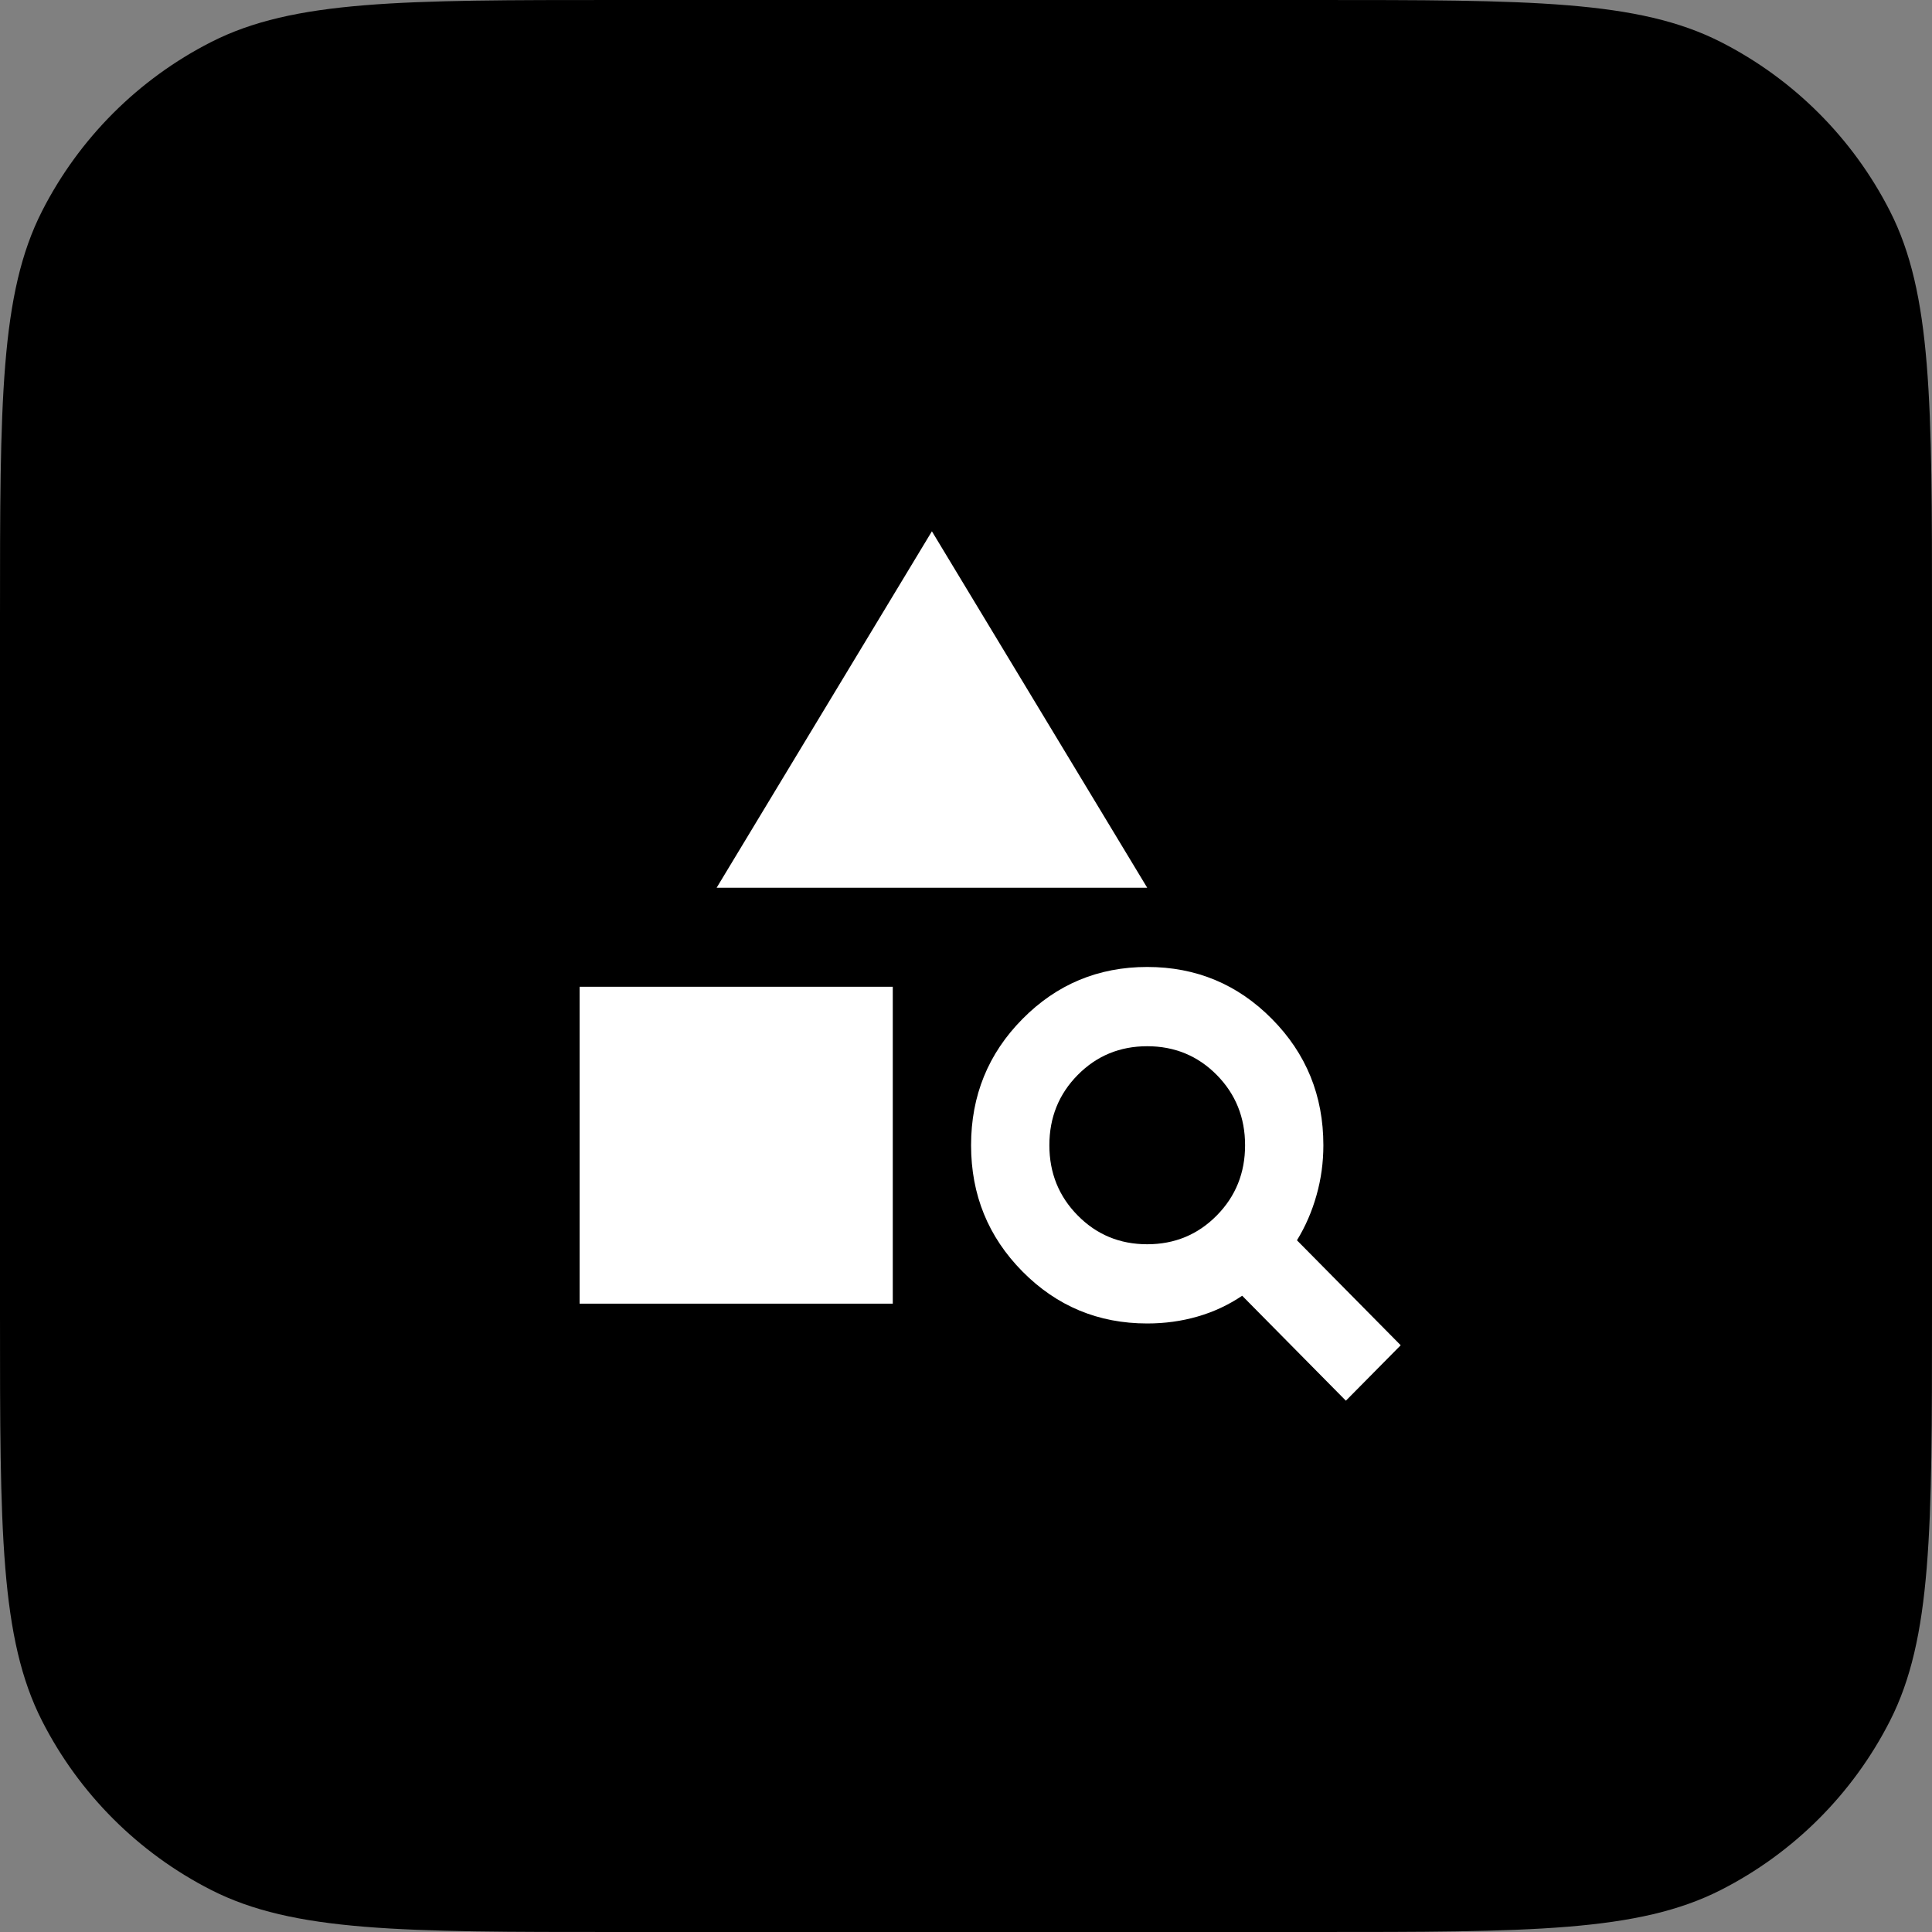
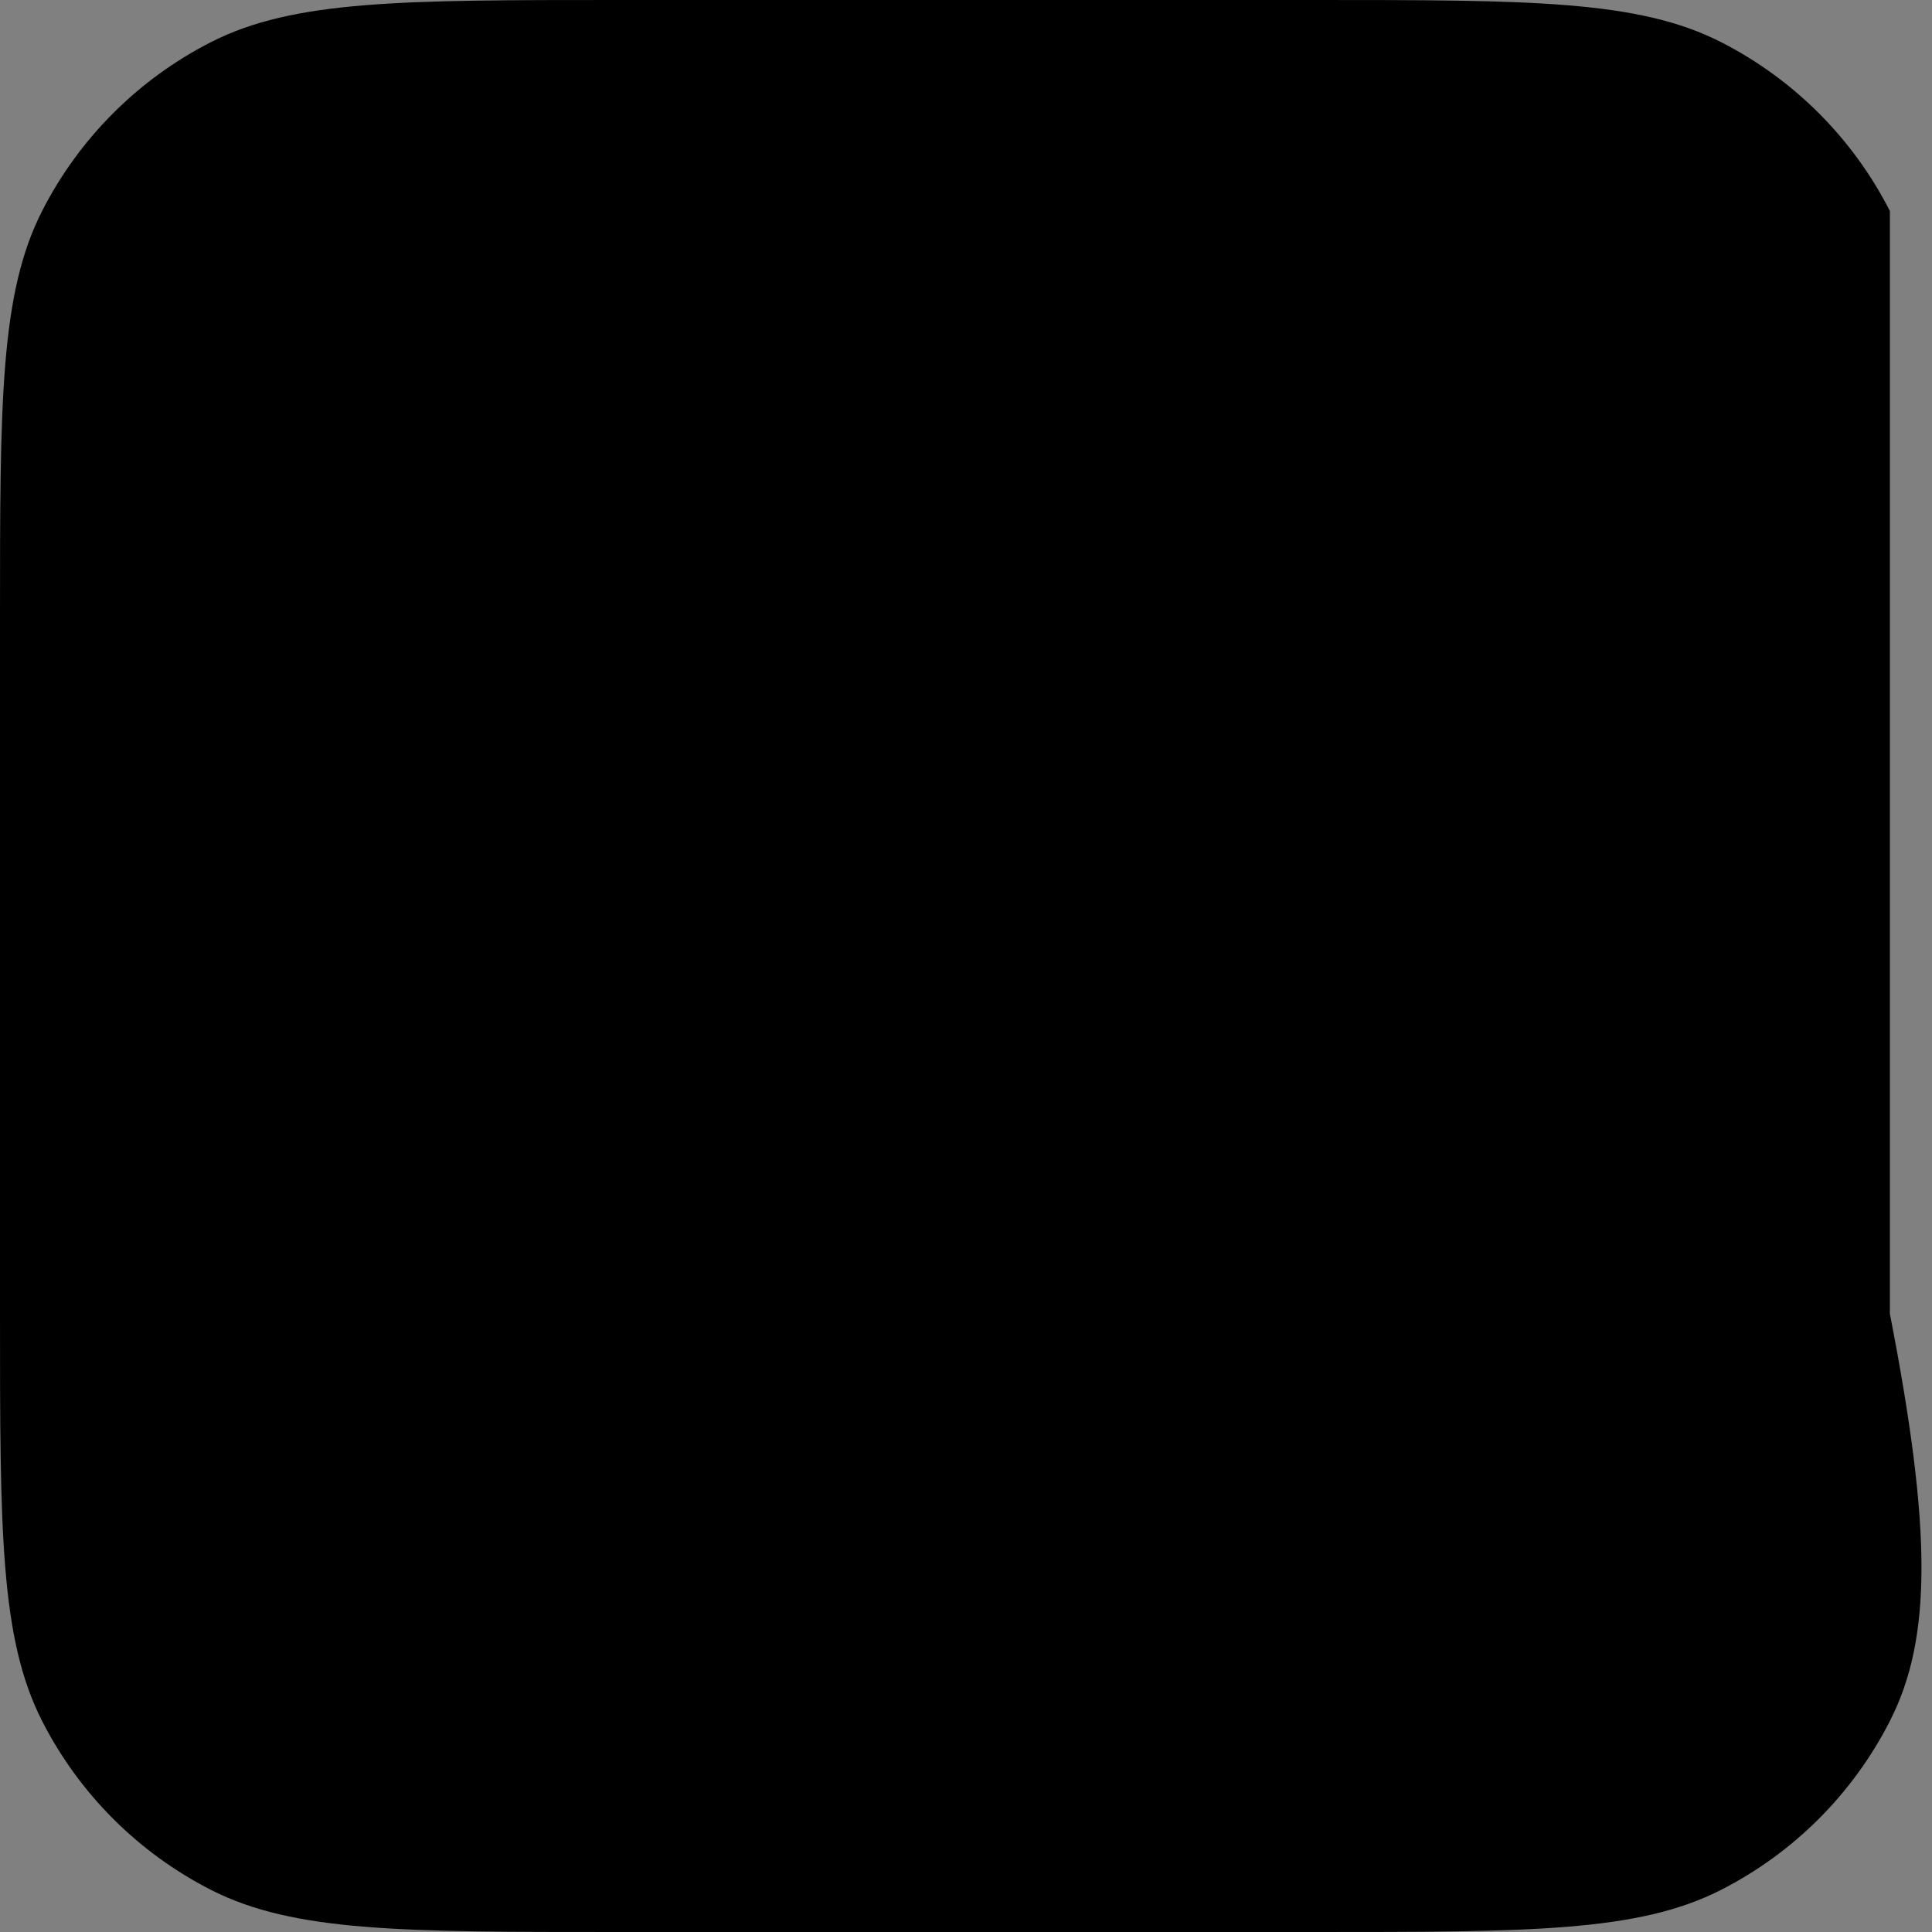
<svg xmlns="http://www.w3.org/2000/svg" width="40" height="40" viewBox="0 0 40 40" fill="none">
  <rect x="0" y="0" width="40" height="40" fill="#808080" stroke="none" />
-   <path d="M0 12.8C0 8.32 0 6.079 0.872 4.368C1.639 2.863 2.863 1.639 4.368 0.872C6.079 0 8.32 0 12.8 0H27.2C31.68 0 33.921 0 35.632 0.872C37.137 1.639 38.361 2.863 39.128 4.368C40 6.079 40 8.32 40 12.8V27.2C40 31.68 40 33.921 39.128 35.632C38.361 37.137 37.137 38.361 35.632 39.128C33.921 40 31.68 40 27.2 40H12.8C8.32 40 6.079 40 4.368 39.128C2.863 38.361 1.639 37.137 0.872 35.632C0 33.921 0 31.68 0 27.2V12.8Z" fill="black" />
-   <path d="M12 26.991V20.43H18.484V26.991H12ZM14.837 18.38L19.294 11L23.752 18.38H14.837ZM27.865 29L25.718 26.827C25.434 27.018 25.127 27.162 24.796 27.257C24.465 27.353 24.117 27.401 23.752 27.401C22.739 27.401 21.878 27.042 21.169 26.325C20.459 25.607 20.105 24.736 20.105 23.711C20.105 22.686 20.459 21.814 21.169 21.097C21.878 20.379 22.739 20.02 23.752 20.02C24.765 20.02 25.626 20.379 26.335 21.097C27.045 21.814 27.399 22.686 27.399 23.711C27.399 24.066 27.352 24.411 27.257 24.746C27.163 25.081 27.028 25.392 26.852 25.679L29 27.852L27.865 29ZM23.752 25.761C24.319 25.761 24.799 25.563 25.191 25.166C25.582 24.77 25.778 24.285 25.778 23.711C25.778 23.137 25.582 22.651 25.191 22.255C24.799 21.859 24.319 21.661 23.752 21.661C23.185 21.661 22.705 21.859 22.314 22.255C21.922 22.651 21.726 23.137 21.726 23.711C21.726 24.285 21.922 24.77 22.314 25.166C22.705 25.563 23.185 25.761 23.752 25.761Z" fill="white" />
+   <path d="M0 12.8C0 8.32 0 6.079 0.872 4.368C1.639 2.863 2.863 1.639 4.368 0.872C6.079 0 8.32 0 12.8 0H27.2C31.68 0 33.921 0 35.632 0.872C37.137 1.639 38.361 2.863 39.128 4.368V27.2C40 31.68 40 33.921 39.128 35.632C38.361 37.137 37.137 38.361 35.632 39.128C33.921 40 31.68 40 27.2 40H12.8C8.32 40 6.079 40 4.368 39.128C2.863 38.361 1.639 37.137 0.872 35.632C0 33.921 0 31.68 0 27.2V12.8Z" fill="black" />
</svg>